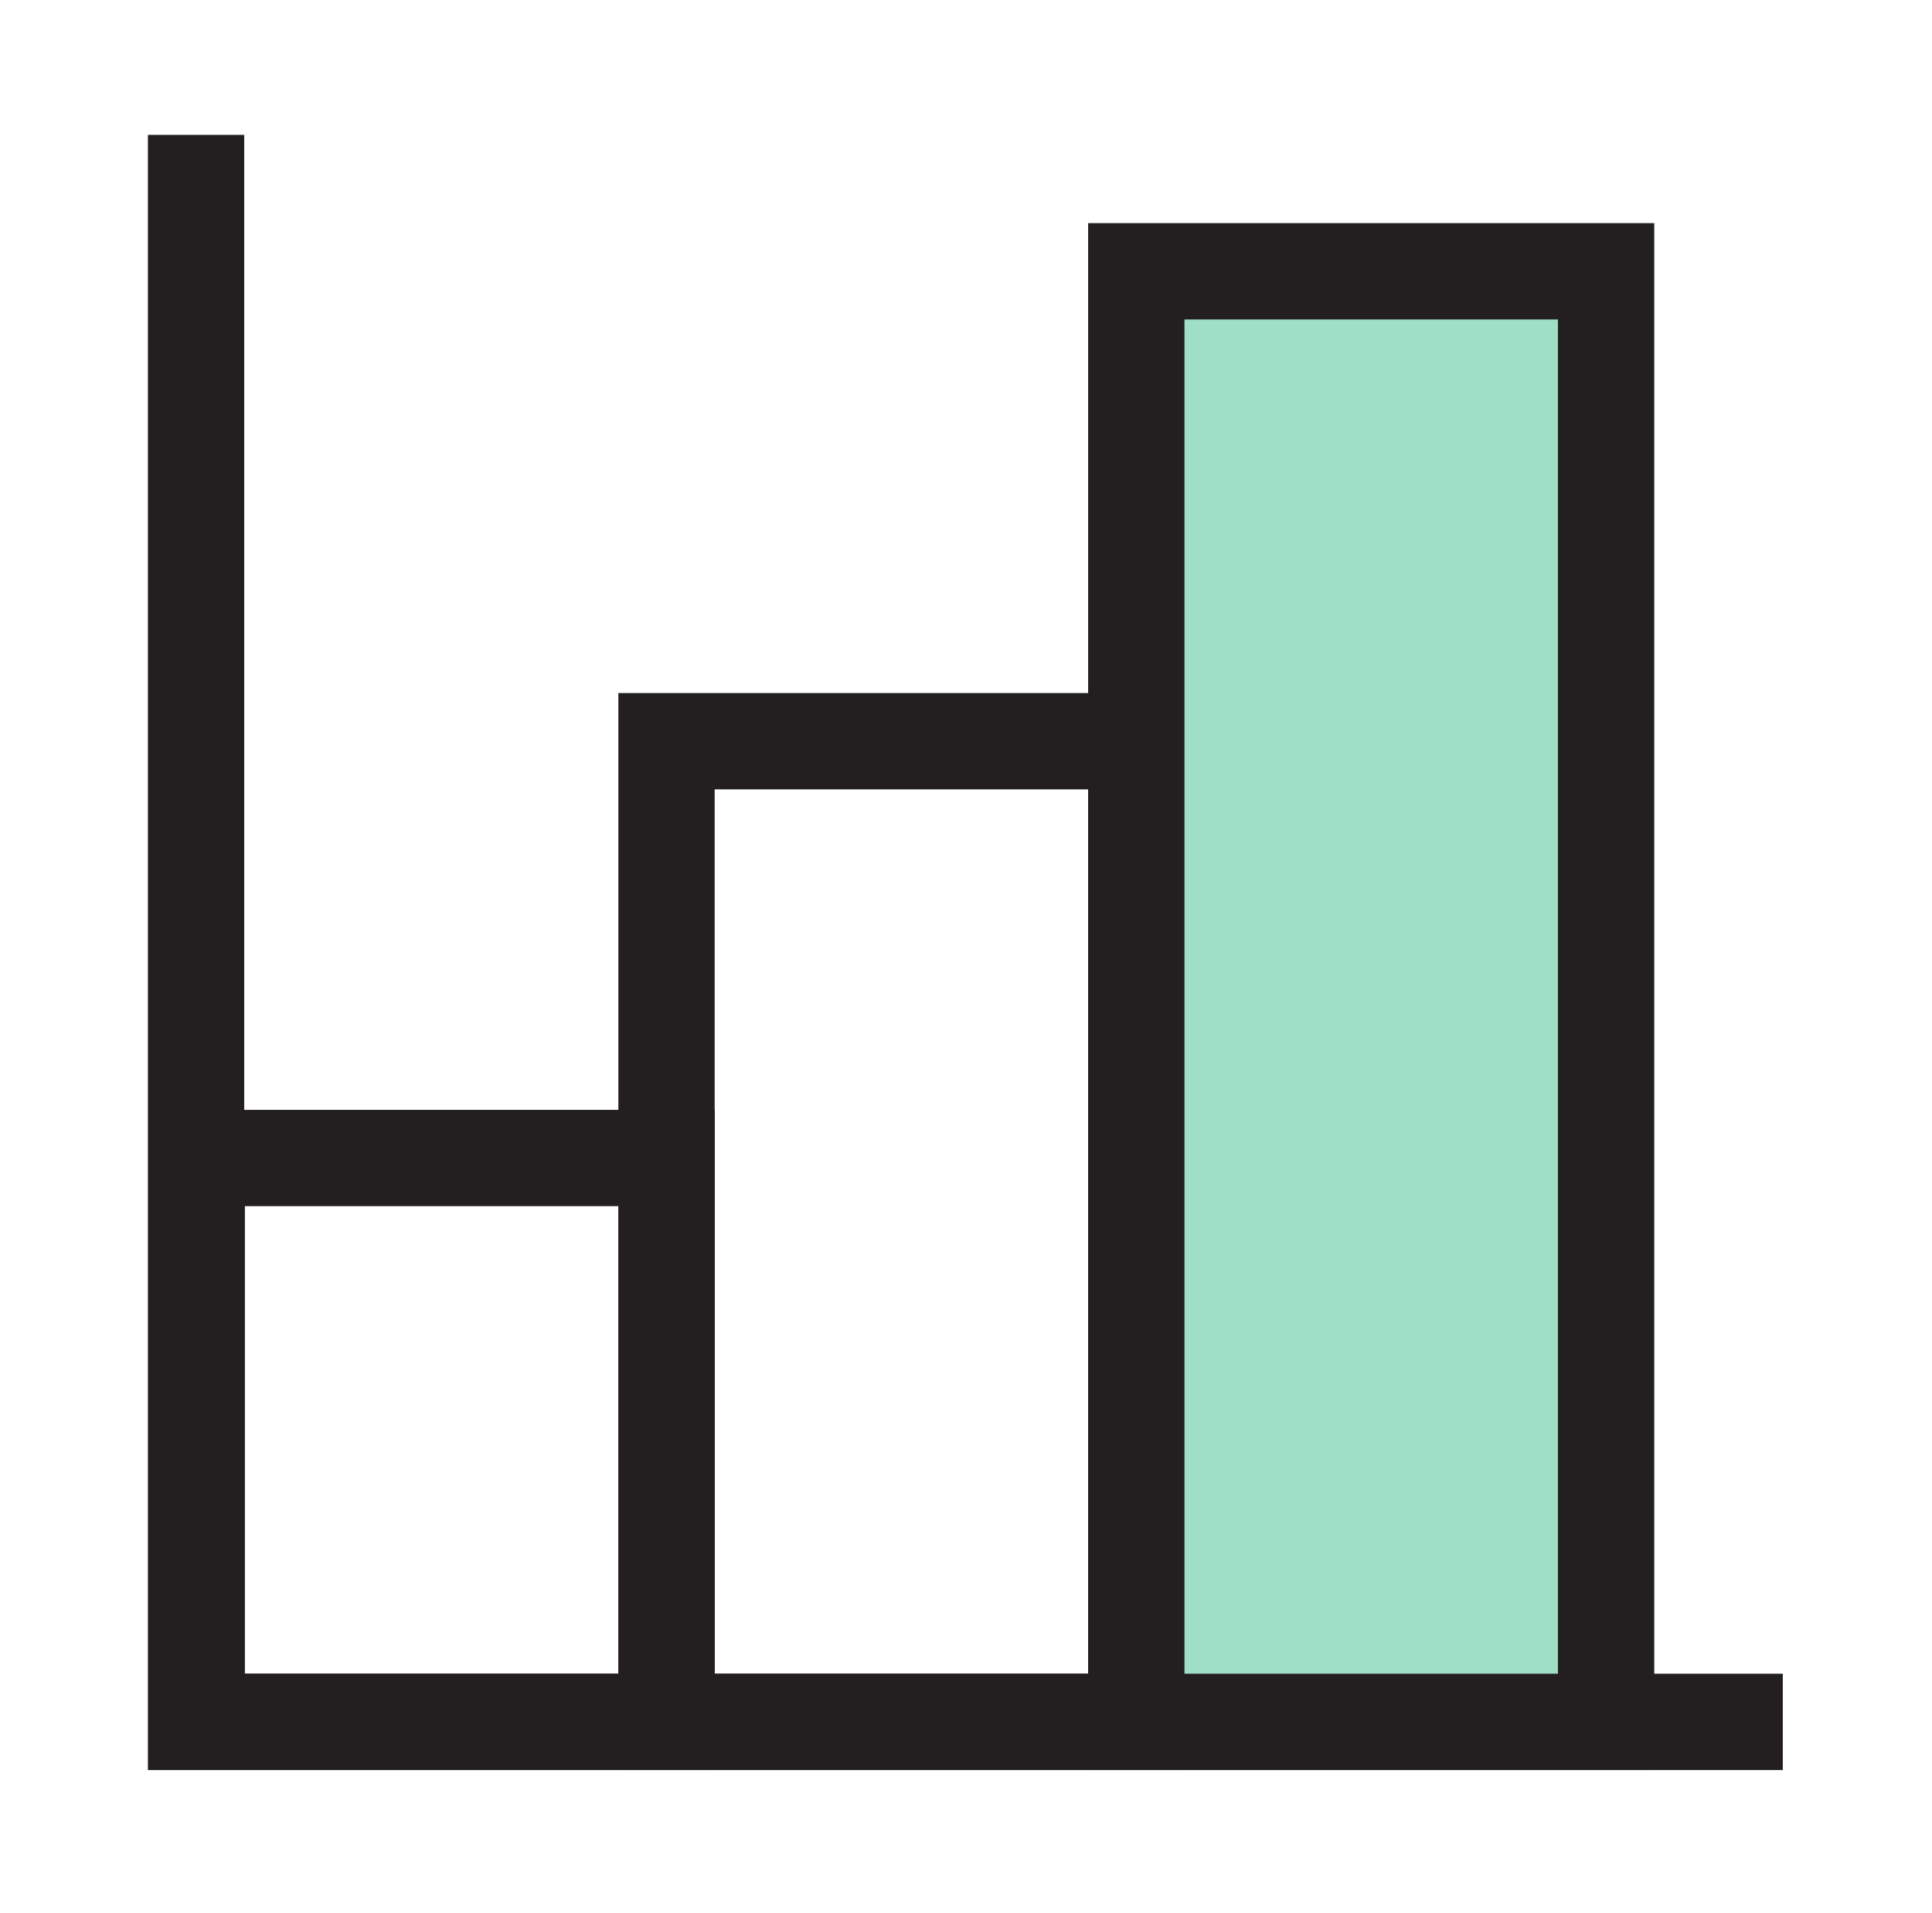
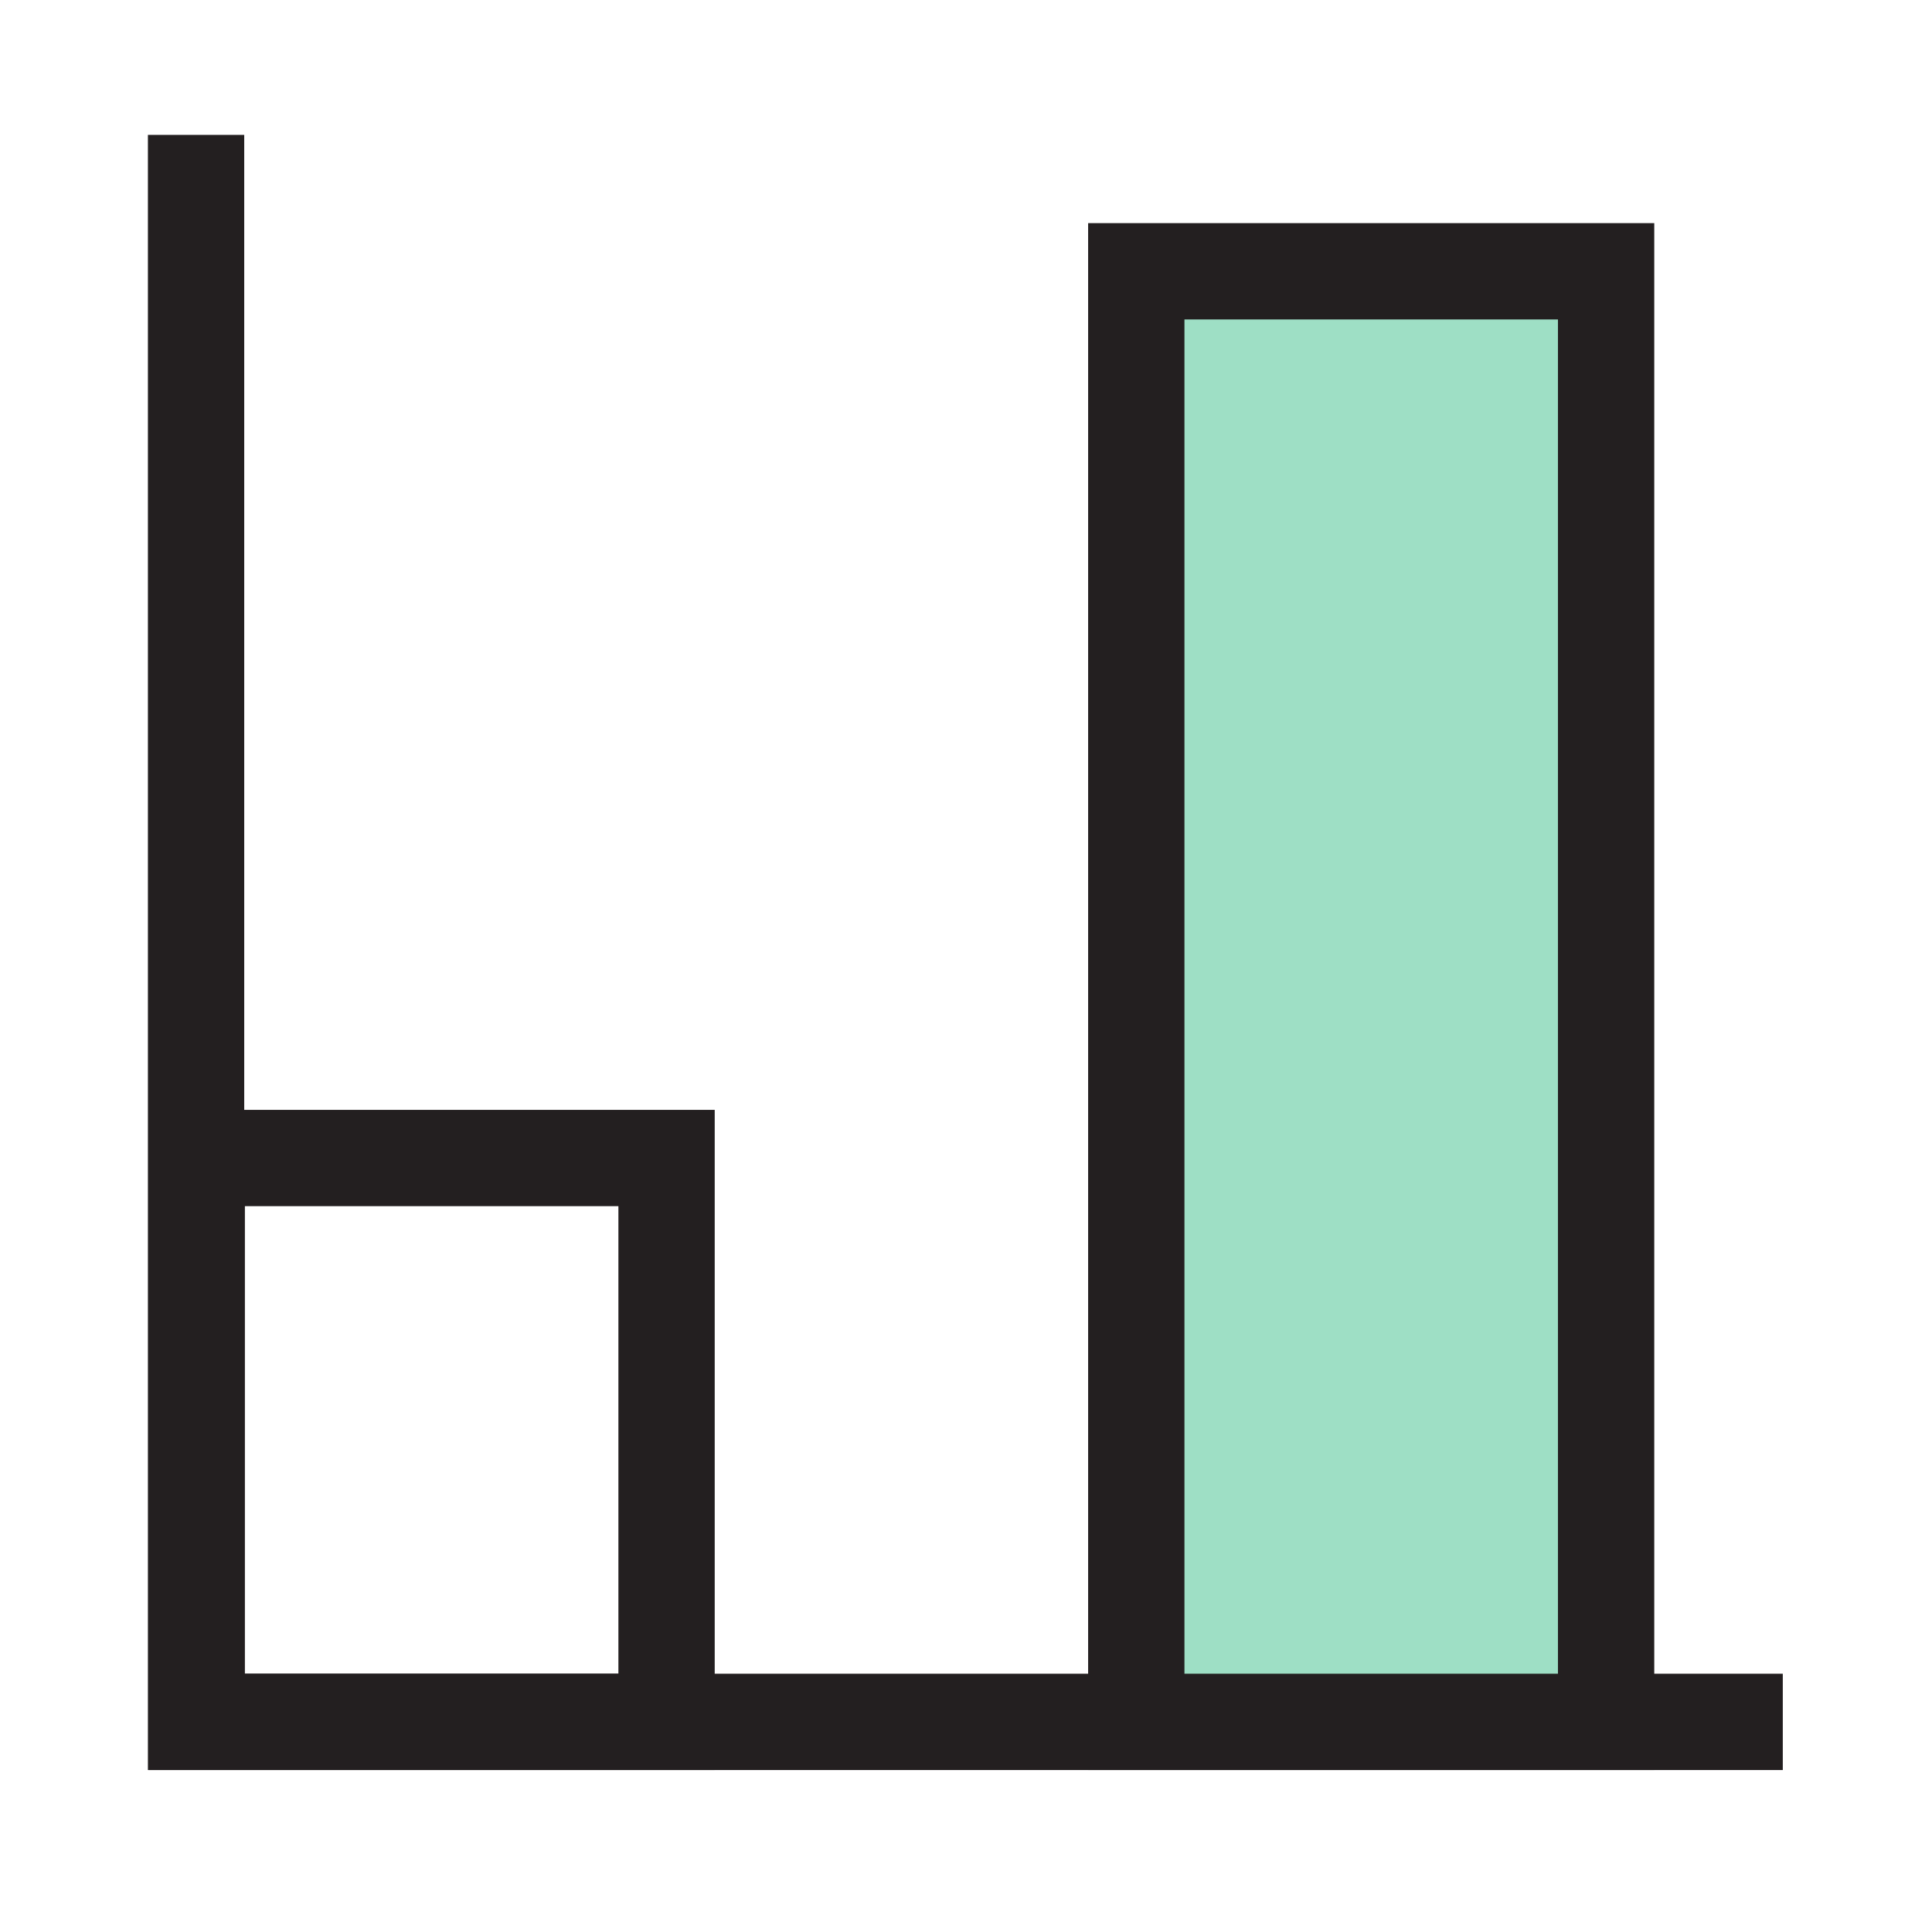
<svg xmlns="http://www.w3.org/2000/svg" width="101" height="100" viewBox="0 0 101 100" fill="none">
  <path d="M93.2 90H10.25V7.05" stroke="#231F20" stroke-width="5.035" stroke-miterlimit="10" />
  <path d="M34.846 60.528H10.285V90H34.846V60.528Z" stroke="#231F20" stroke-width="5.035" stroke-miterlimit="10" />
-   <path d="M59.405 38.742H34.844V90H59.405V38.742Z" stroke="#231F20" stroke-width="5.035" stroke-miterlimit="10" />
  <path d="M83.963 14.18H59.402V90H83.963V14.18Z" fill="#9EDFC5" stroke="#231F20" stroke-width="5.035" stroke-miterlimit="10" />
</svg>